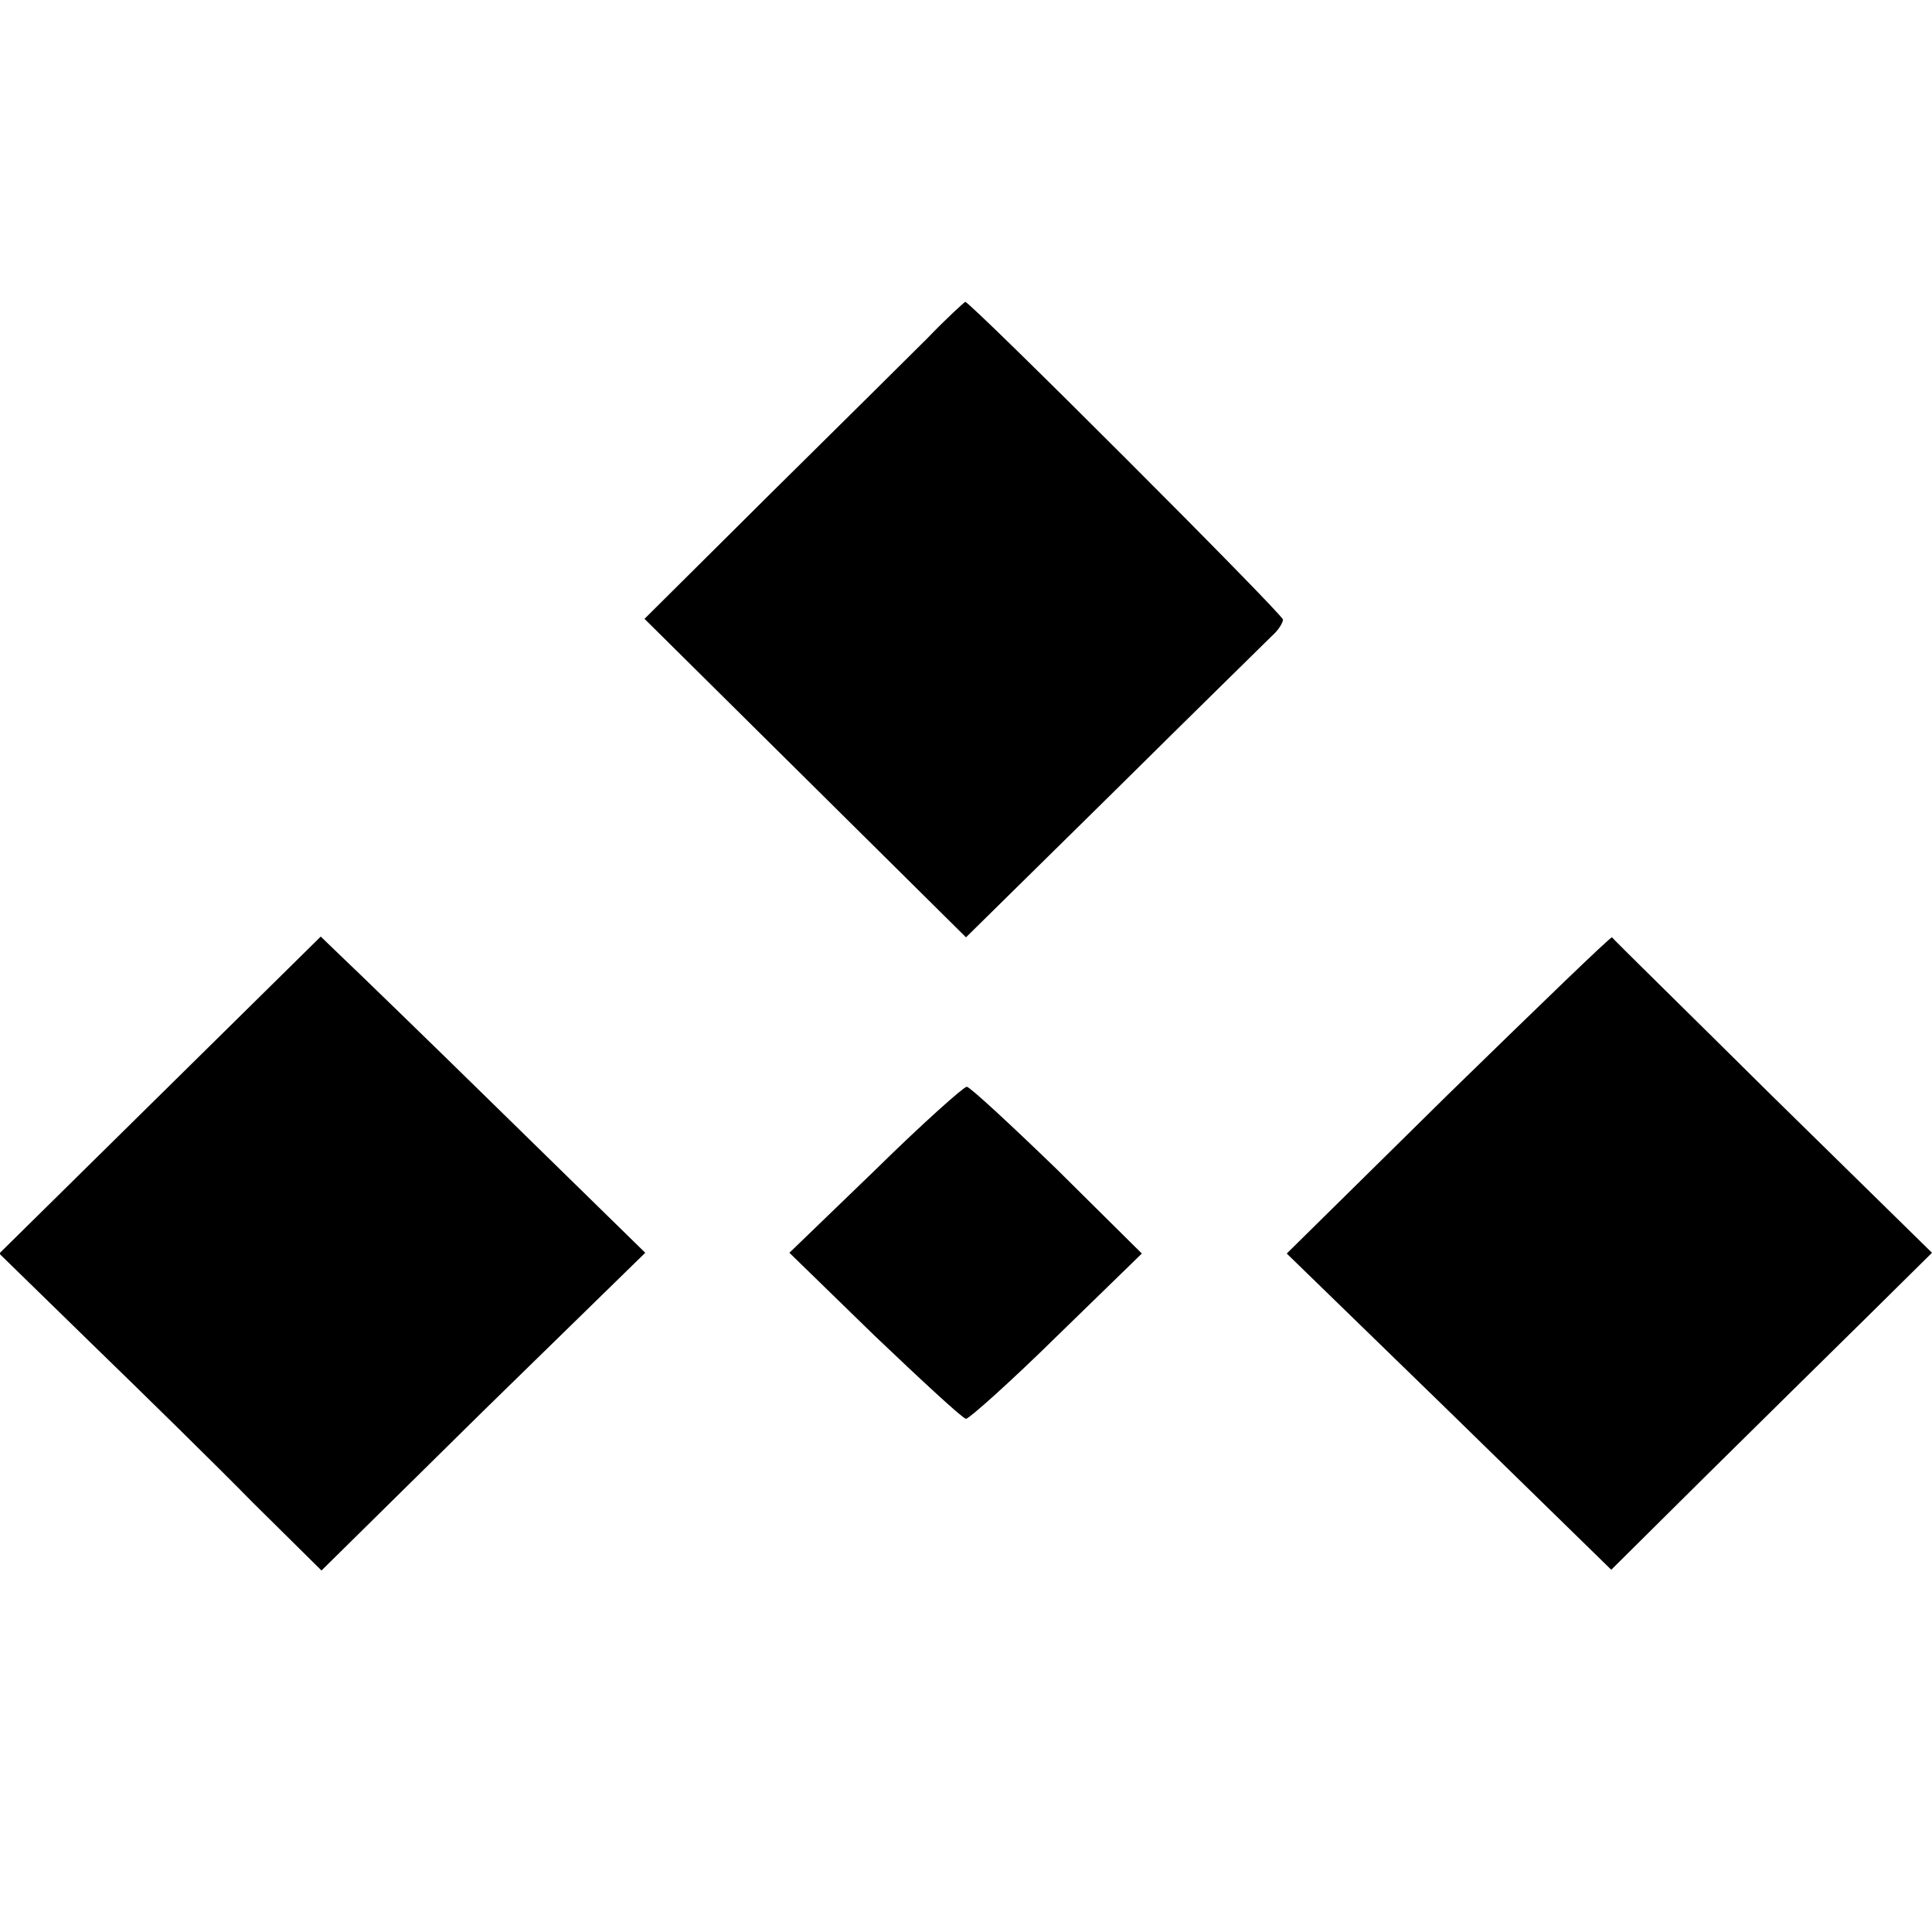
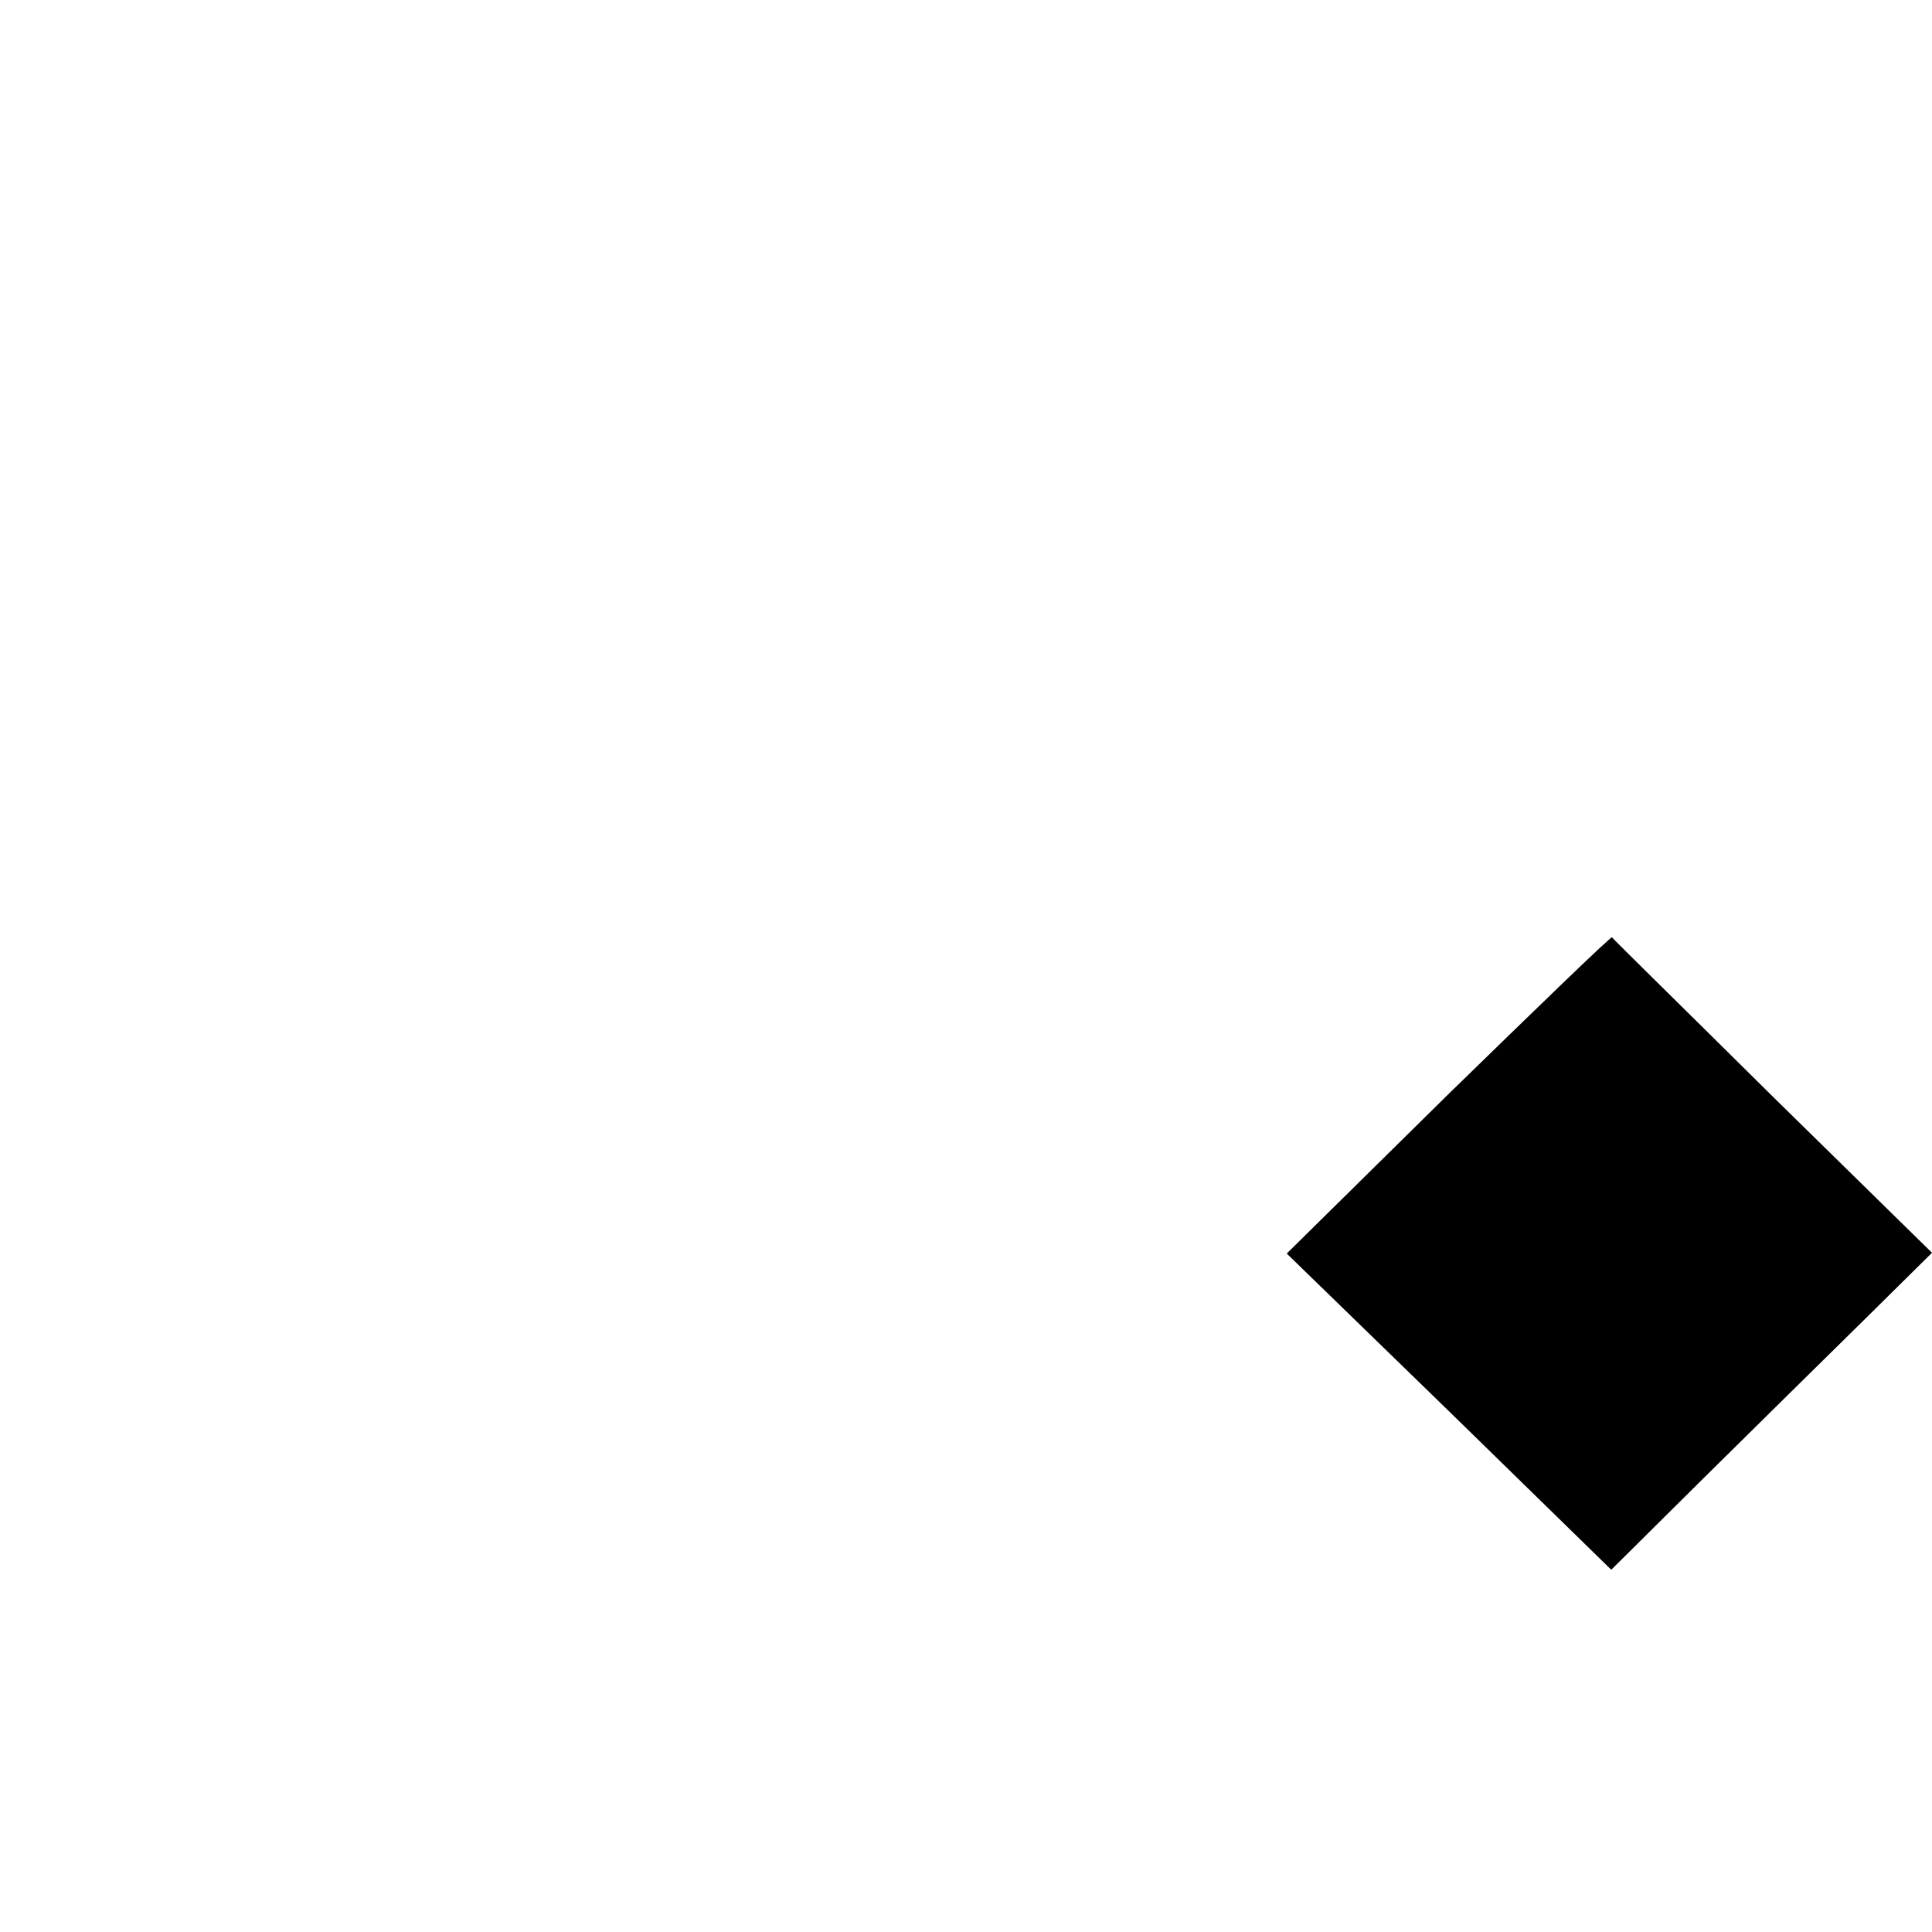
<svg xmlns="http://www.w3.org/2000/svg" version="1.0" width="256pt" height="256pt" viewBox="0 0 256 256" preserveAspectRatio="xMidYMid meet">
  <g transform="translate(0,256) scale(0.1,-0.1)" fill="#000000" stroke="none">
-     <path d="M1229 2112 c-26 -26 -121 -120 -211 -209 l-164 -163 213 -211 213 -211 196 193 c108 107 203 200 210 207 8 7 14 17 14 21 0 7 -414 421 -421 421 -2 -1 -25 -22 -50 -48z" />
-     <path d="M212 1109 l-213 -210 123 -120 c68 -66 164 -160 213 -210 l91 -90 214 211 215 210 -187 183 c-102 100 -199 194 -215 209 l-28 27 -213 -210z" />
    <path d="M1919 1110 l-214 -211 215 -209 215 -210 125 124 c69 68 164 162 213 210 l87 86 -211 207 c-116 115 -212 209 -213 211 -2 1 -99 -93 -217 -208z" />
-     <path d="M1160 1010 l-114 -110 113 -110 c63 -60 117 -110 121 -110 4 0 59 49 121 110 l112 109 -112 111 c-62 60 -116 110 -120 110 -4 0 -59 -49 -121 -110z" />
  </g>
</svg>